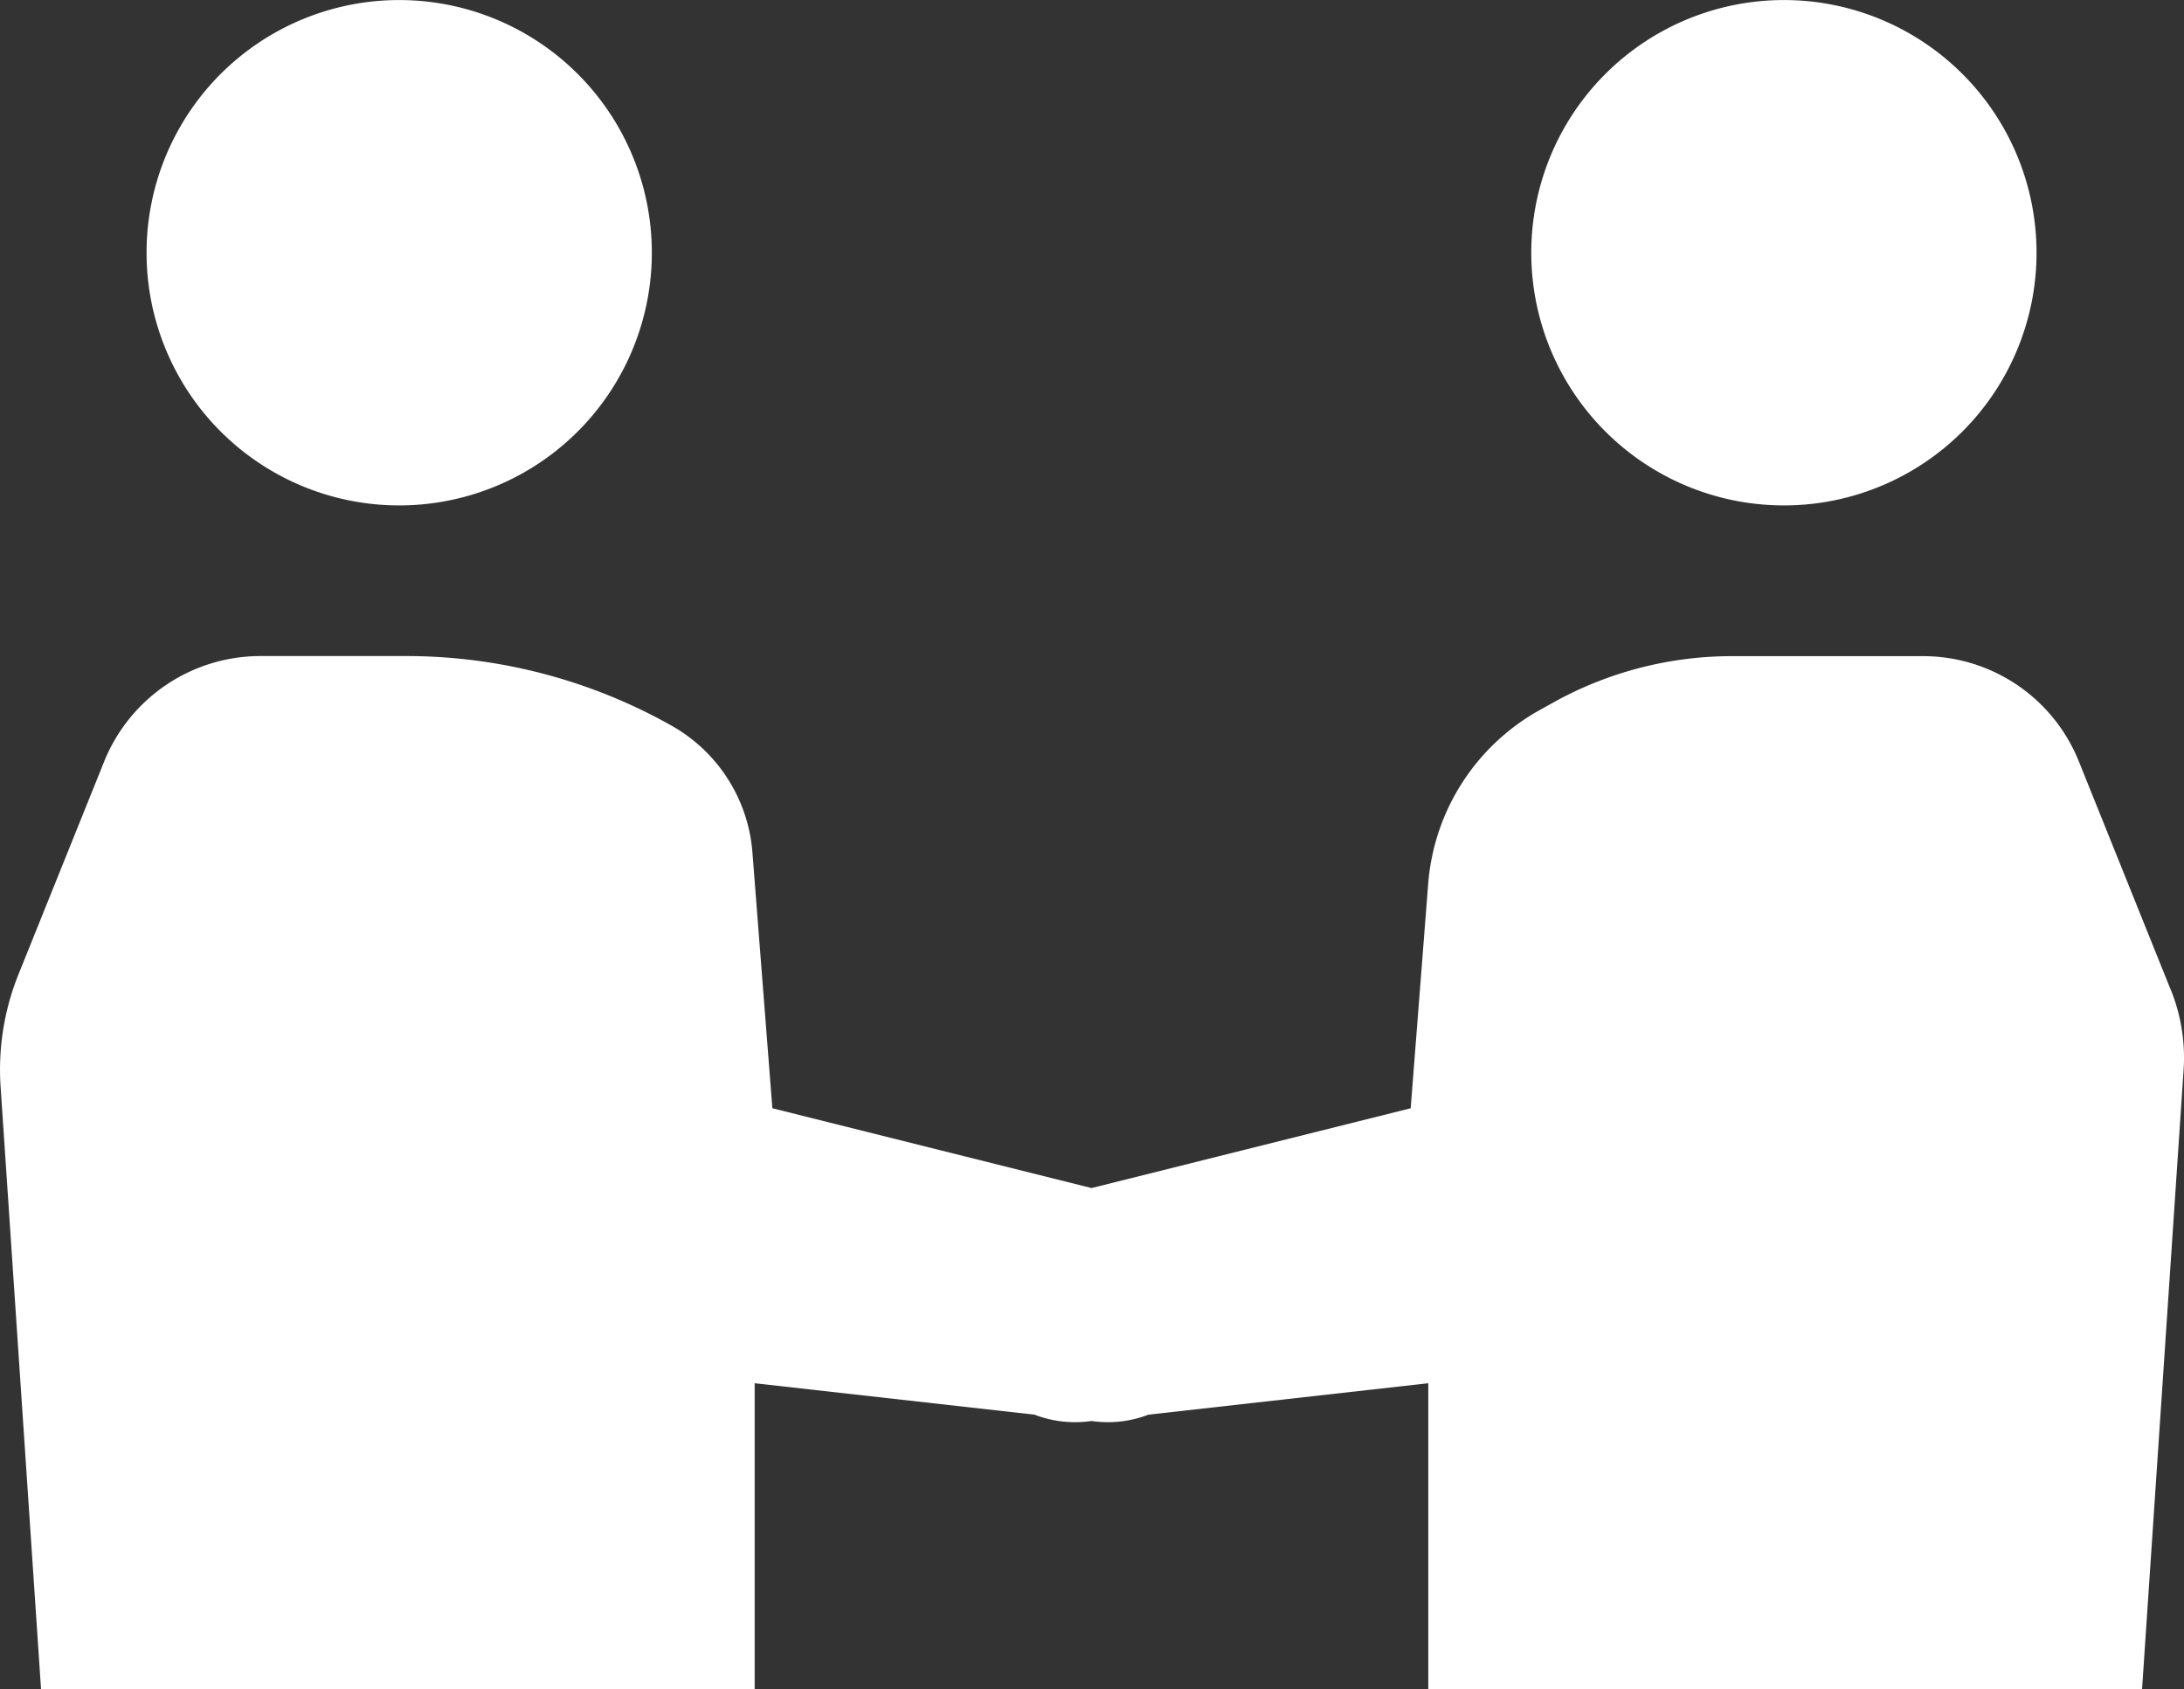
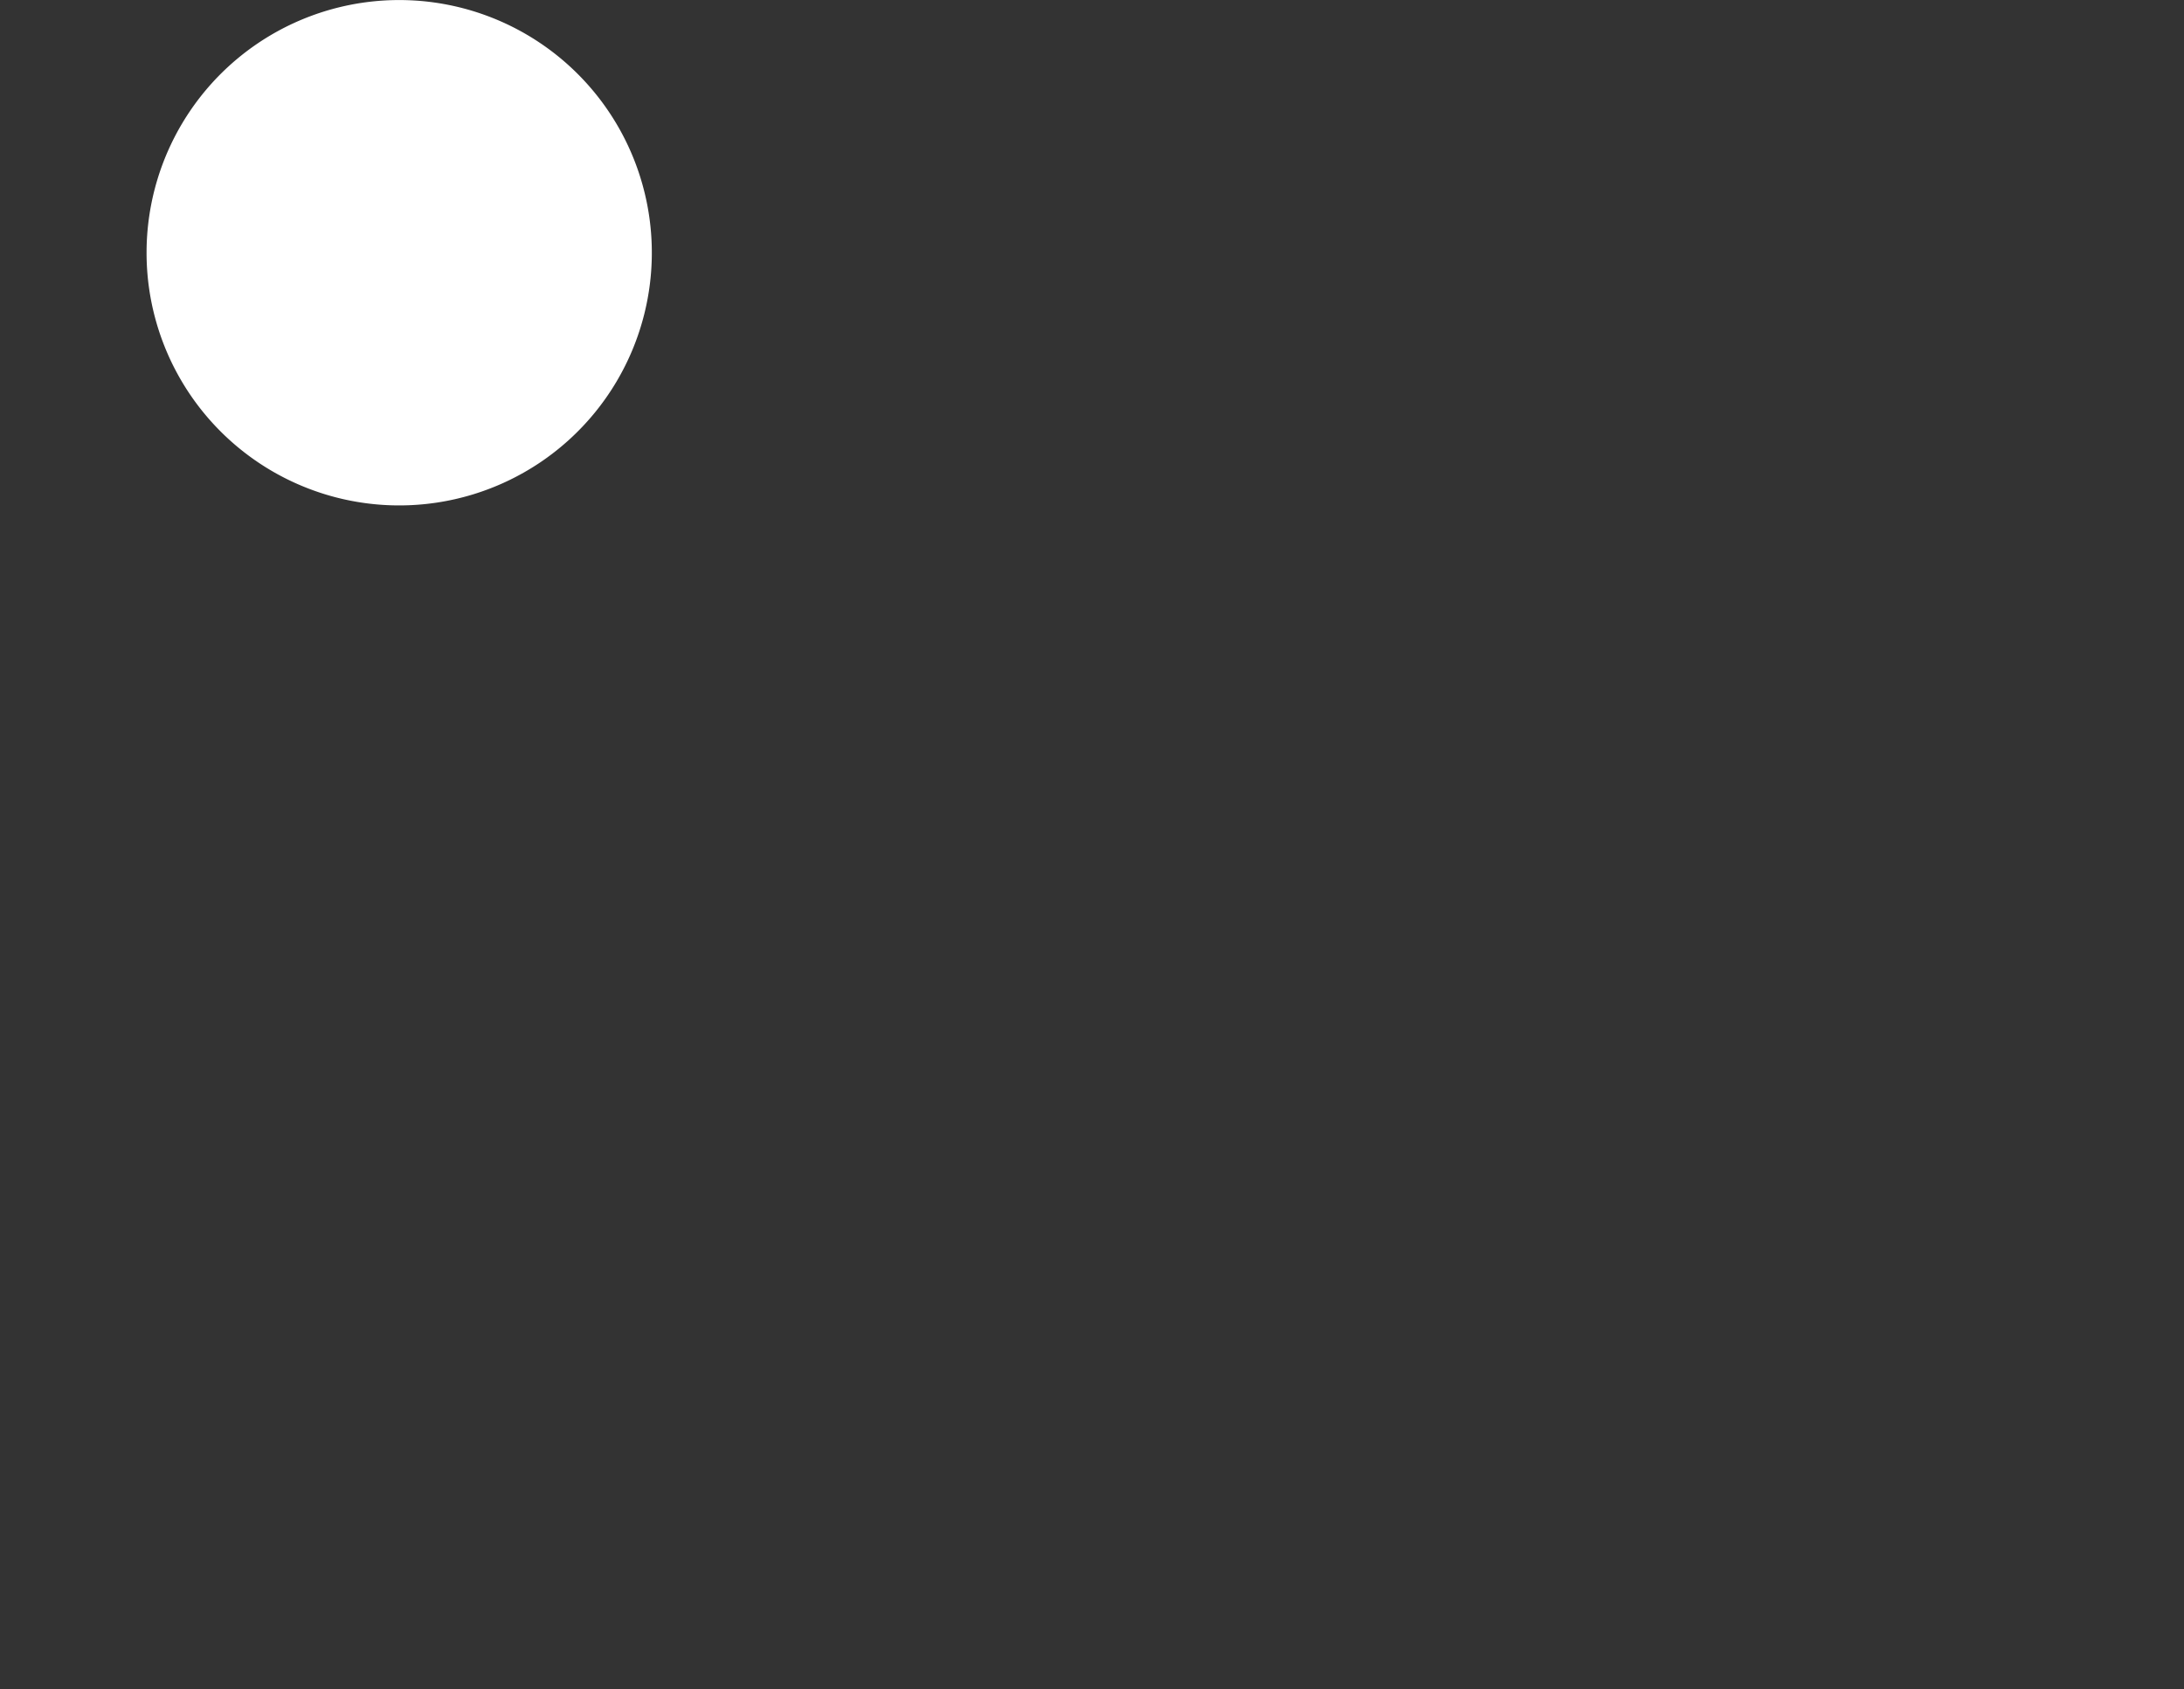
<svg xmlns="http://www.w3.org/2000/svg" width="43.795" height="33.865" viewBox="0 0 43.795 33.865">
  <rect x="0" y="0" width="43.795" height="33.865" fill="#333333" stroke="none" />
  <defs>
    <clipPath id="a">
      <rect width="43.795" height="33.865" fill="none" />
    </clipPath>
  </defs>
  <g clip-path="url(#a)">
    <path d="M24.665,10.133A5.066,5.066,0,1,0,19.6,5.067a5.066,5.066,0,0,0,5.067,5.066" transform="translate(-16.661)" fill="#fff" />
-     <path d="M209.953,10.133a5.066,5.066,0,1,0-5.066-5.066,5.067,5.067,0,0,0,5.066,5.066" transform="translate(-174.181)" fill="#fff" />
-     <path d="M43.532,94.474l-1.846-4.587a3.365,3.365,0,0,0-3.122-2.109H34.73a7.369,7.369,0,0,0-3.578.927l-.277.154a4.373,4.373,0,0,0-2.236,3.483l-.351,4.5-6.4,1.6-6.4-1.6-.4-5.13a3.2,3.2,0,0,0-1.637-2.549l-.039-.022a10.847,10.847,0,0,0-5.268-1.365H5.22A3.38,3.38,0,0,0,2.085,89.9L.37,94.159a5.114,5.114,0,0,0-.358,2.252l.811,12.077h14.31v-6.133l5.611.63a2.26,2.26,0,0,0,1.063.137l.08-.009.08.009a2.26,2.26,0,0,0,1.063-.137l5.611-.63v6.133H42.954l.833-12.415a3.635,3.635,0,0,0-.254-1.6" transform="translate(0 -74.623)" fill="#fff" />
  </g>
</svg>